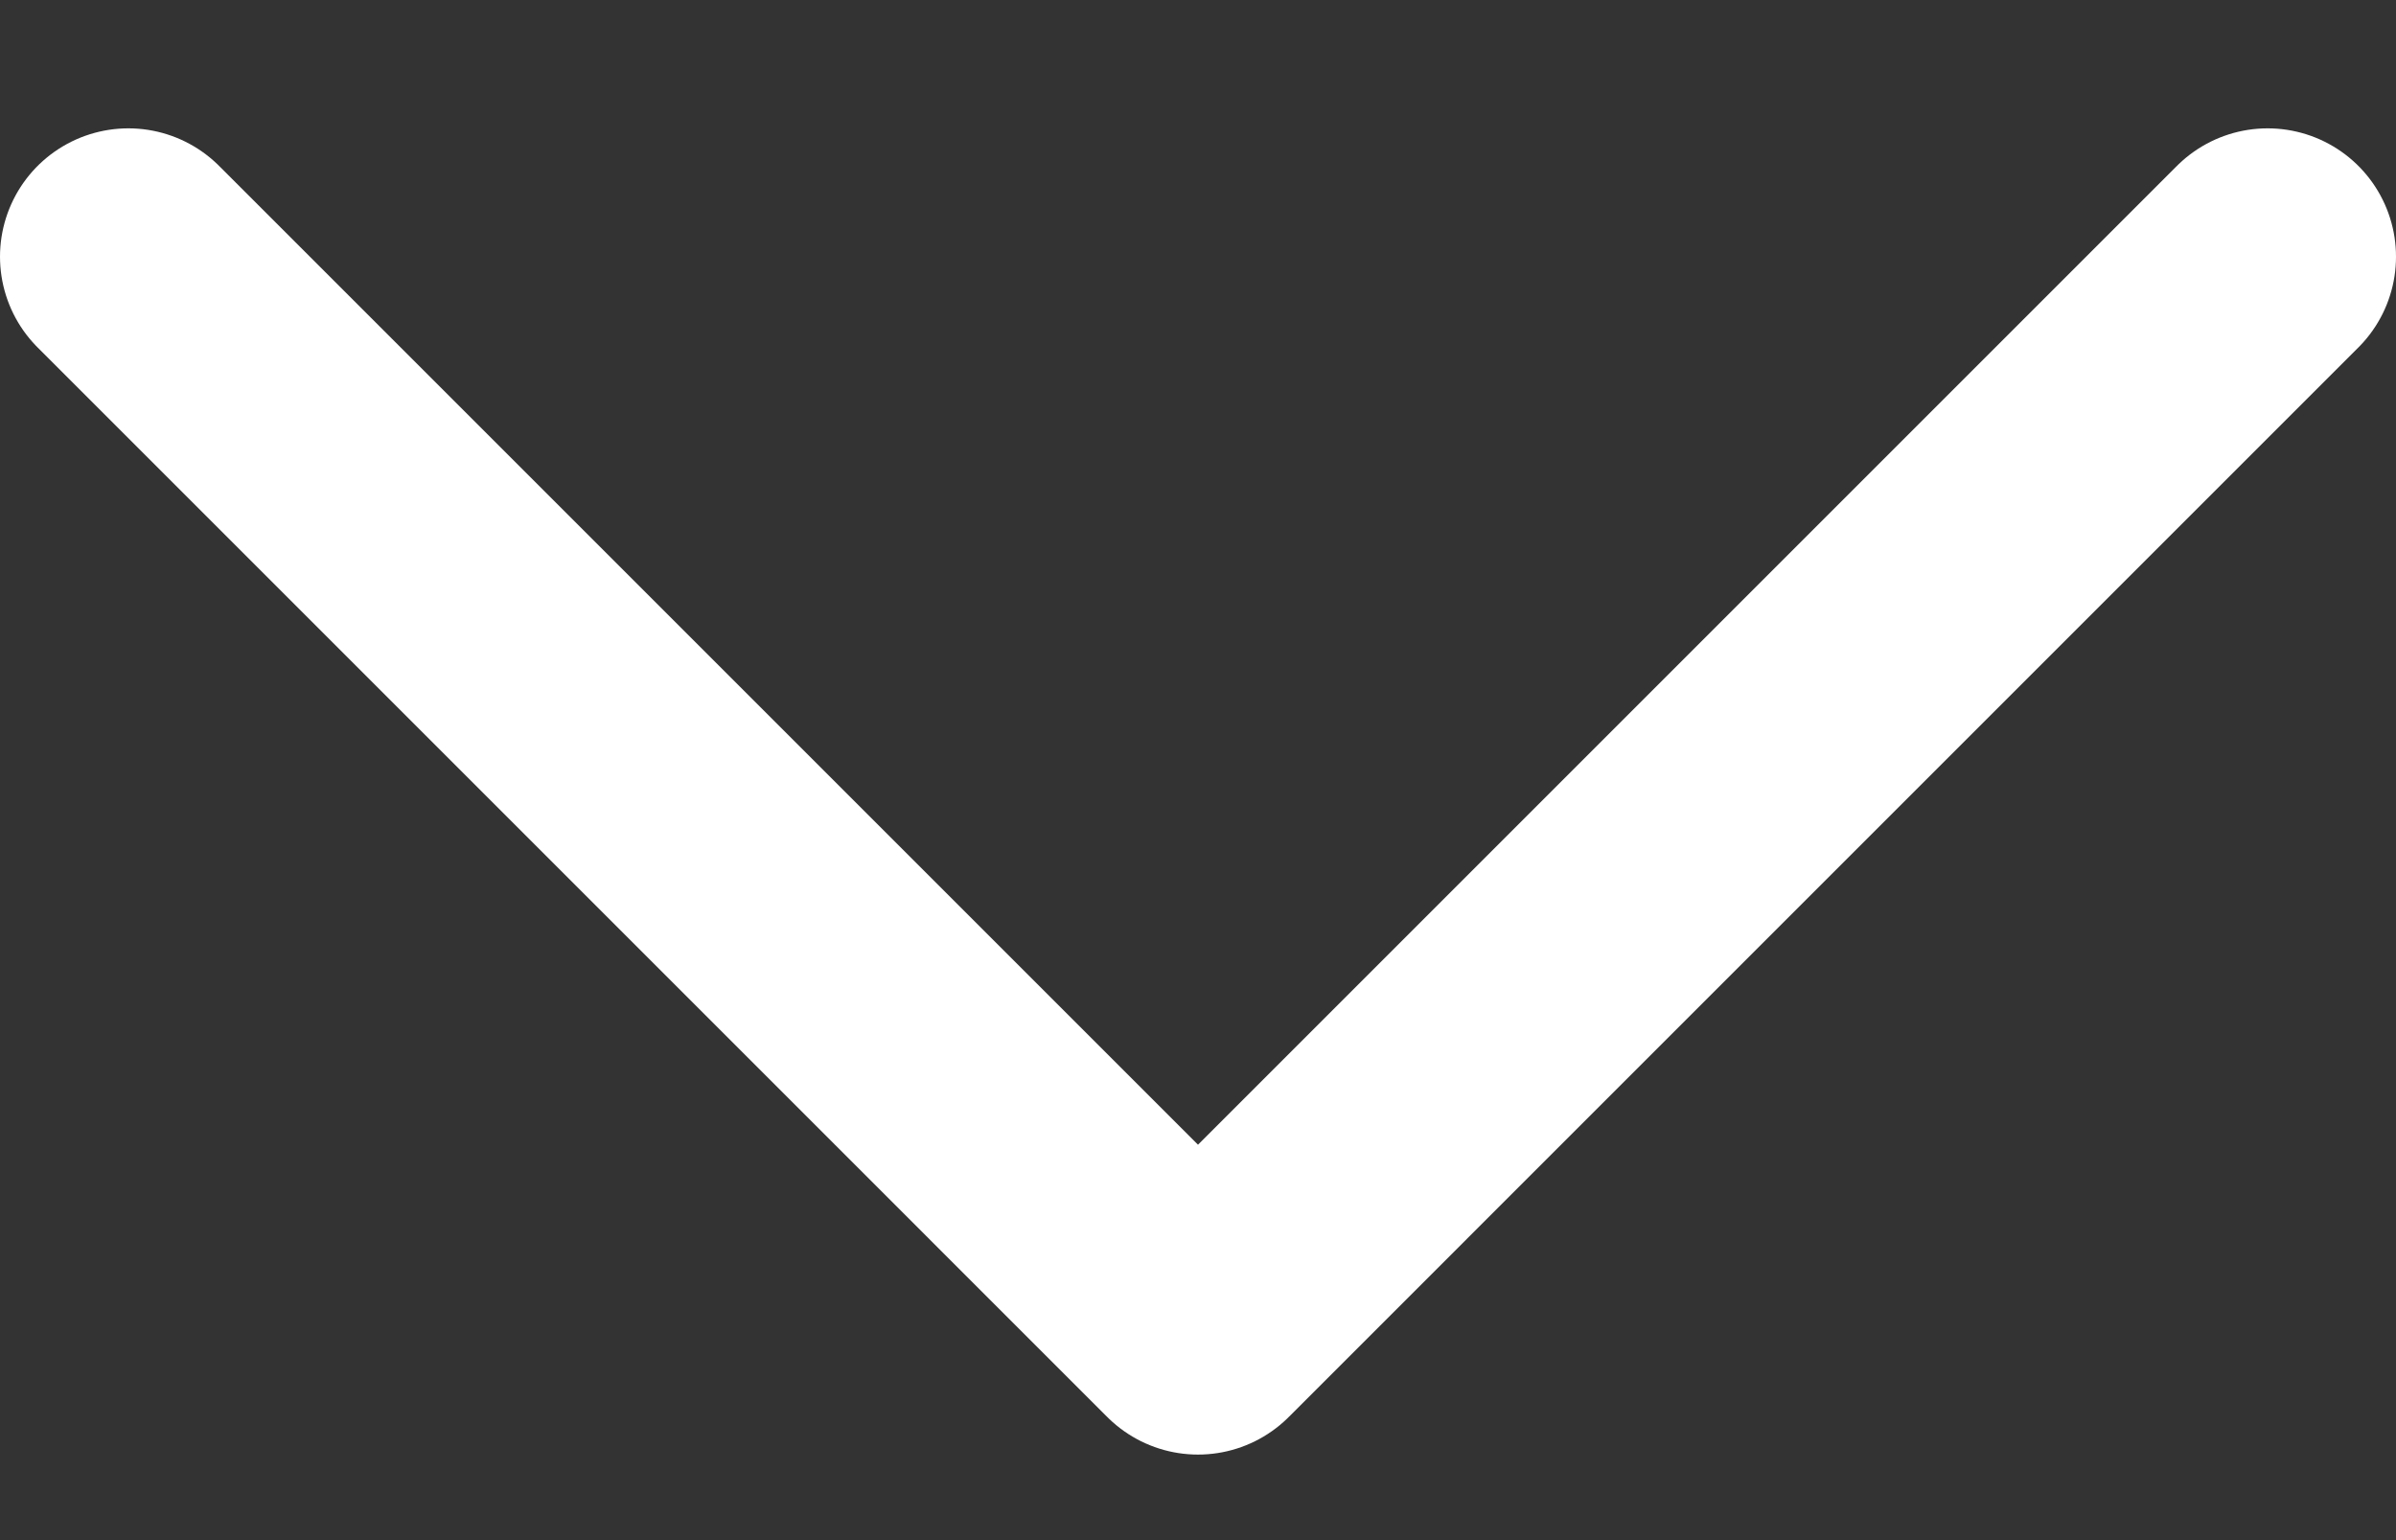
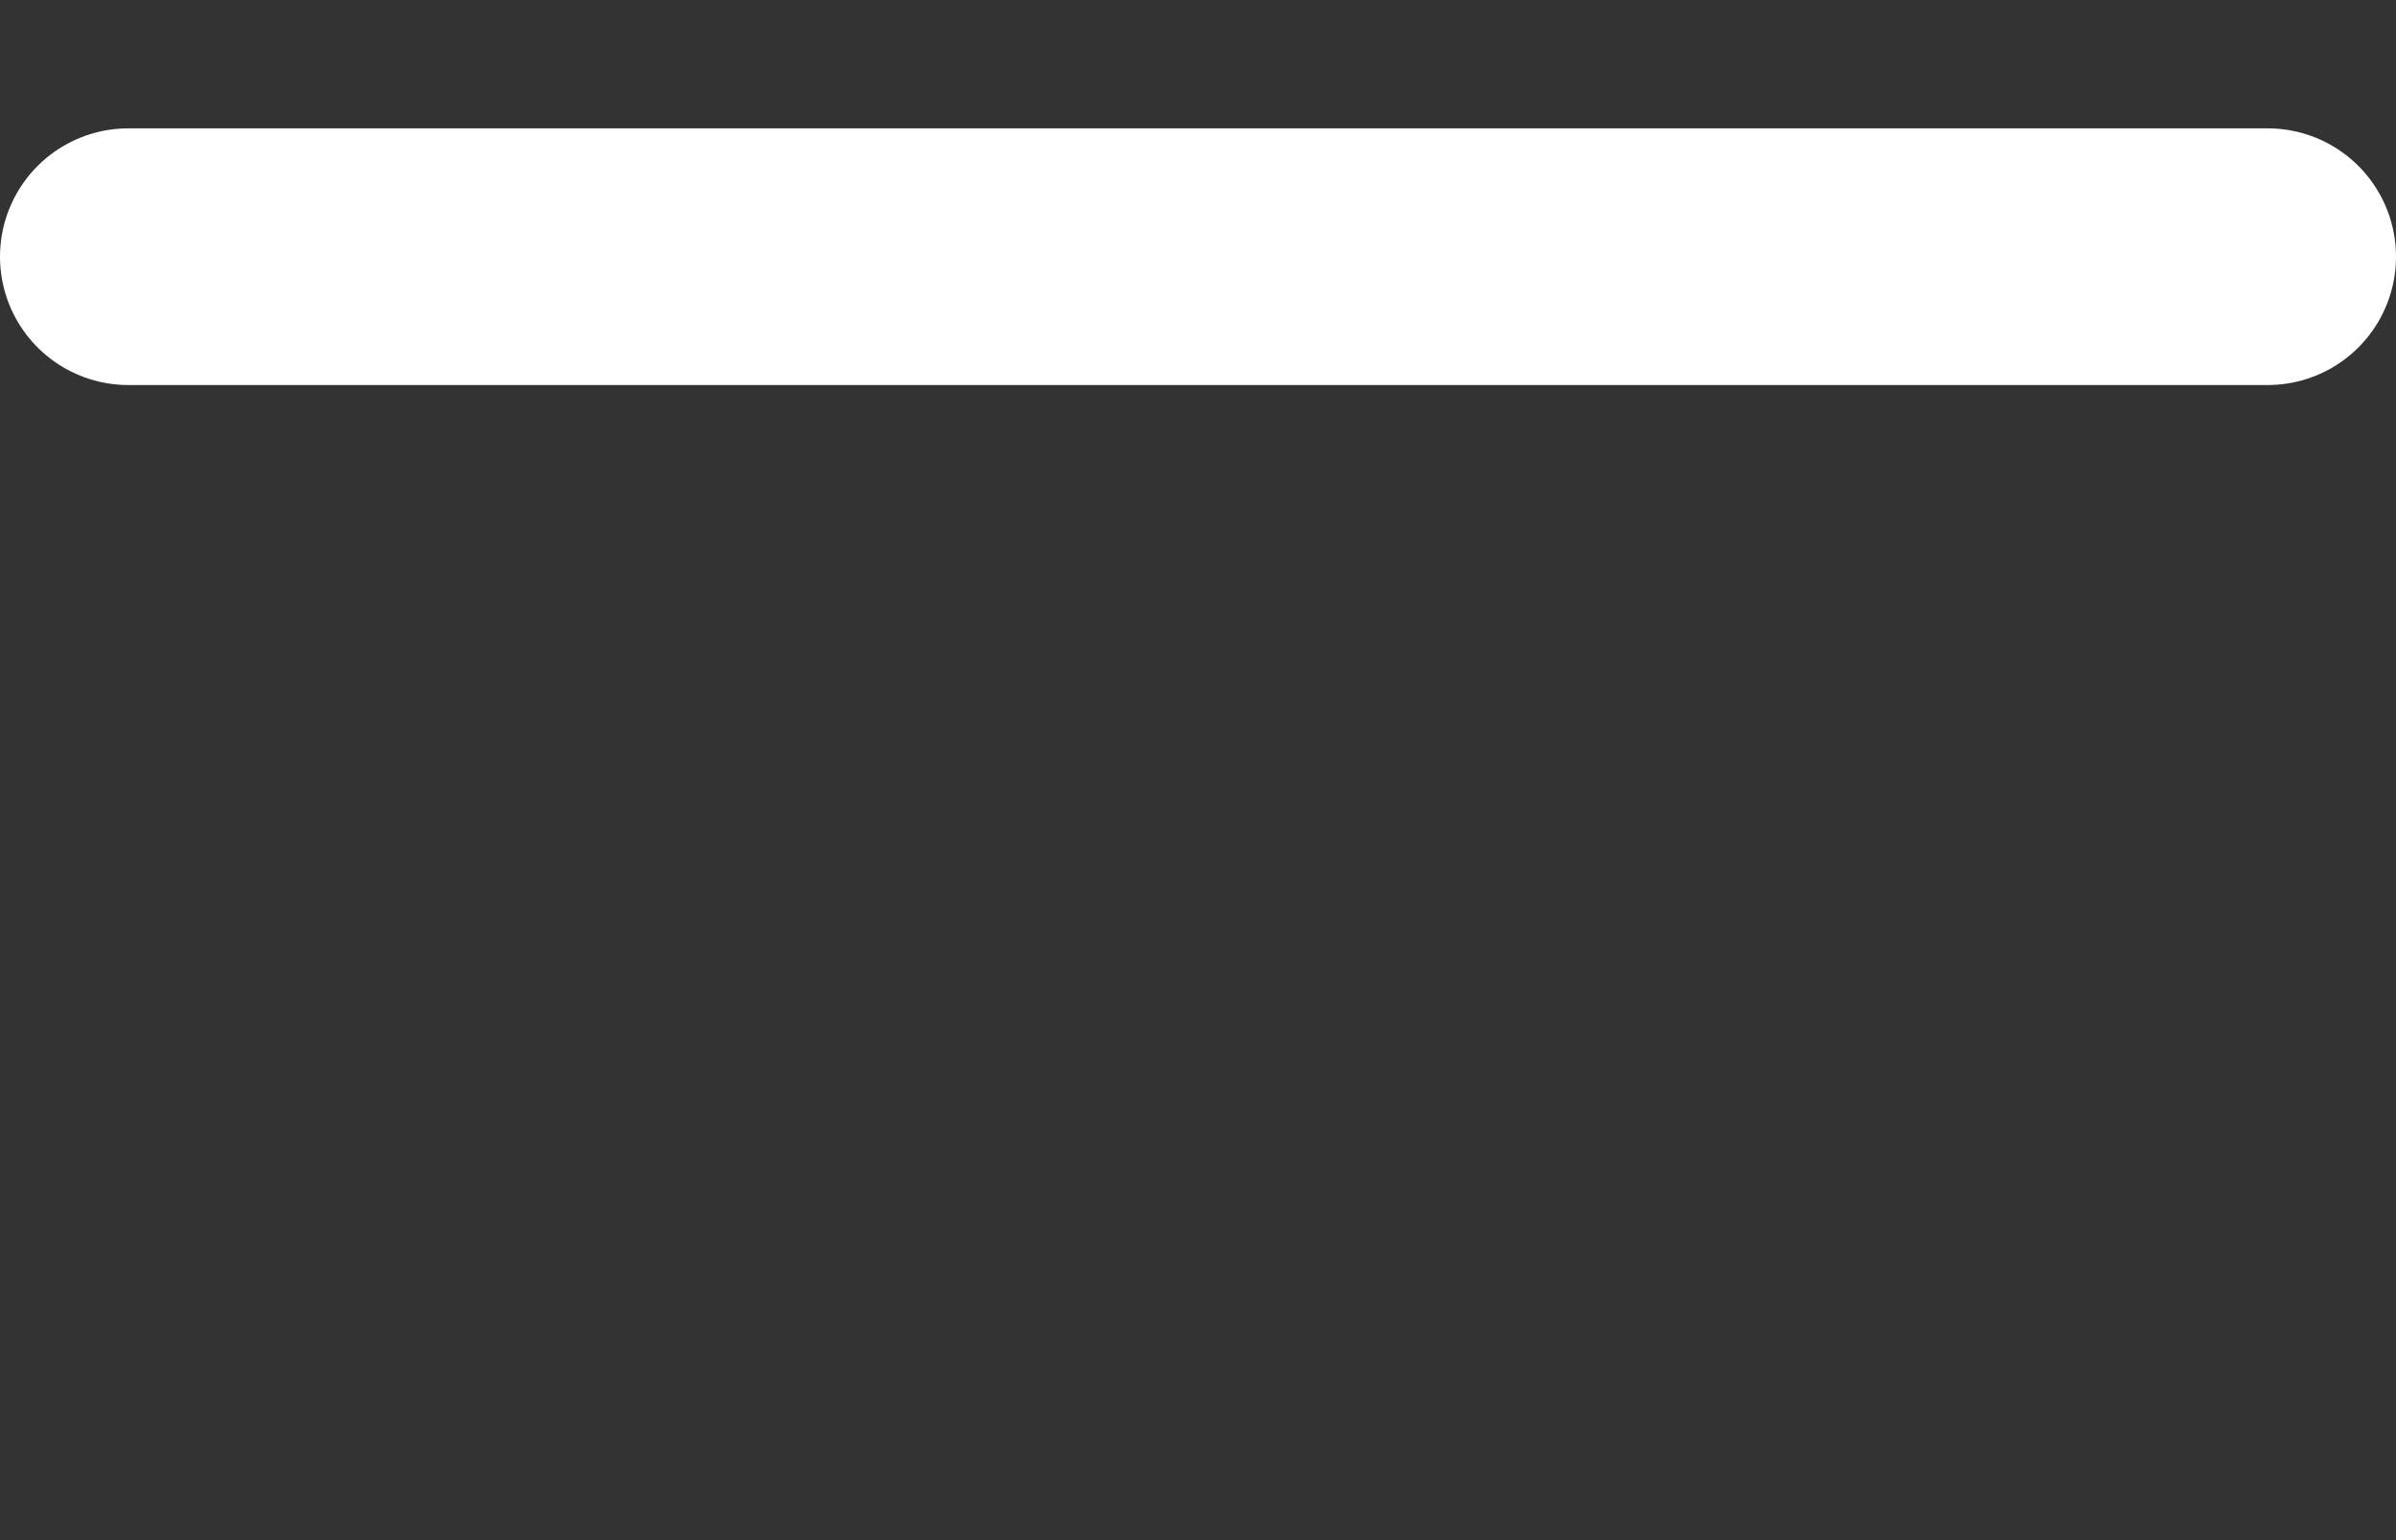
<svg xmlns="http://www.w3.org/2000/svg" width="14" height="9" viewBox="0 0 14 9" fill="none">
  <rect x="0" y="0" width="14" height="9" fill="#333333" stroke="none" />
-   <path d="M0.75 1.5L7 7.75L13.25 1.5" stroke="white" stroke-width="1.5" stroke-linecap="round" stroke-linejoin="round" />
+   <path d="M0.75 1.5L13.25 1.5" stroke="white" stroke-width="1.5" stroke-linecap="round" stroke-linejoin="round" />
</svg>